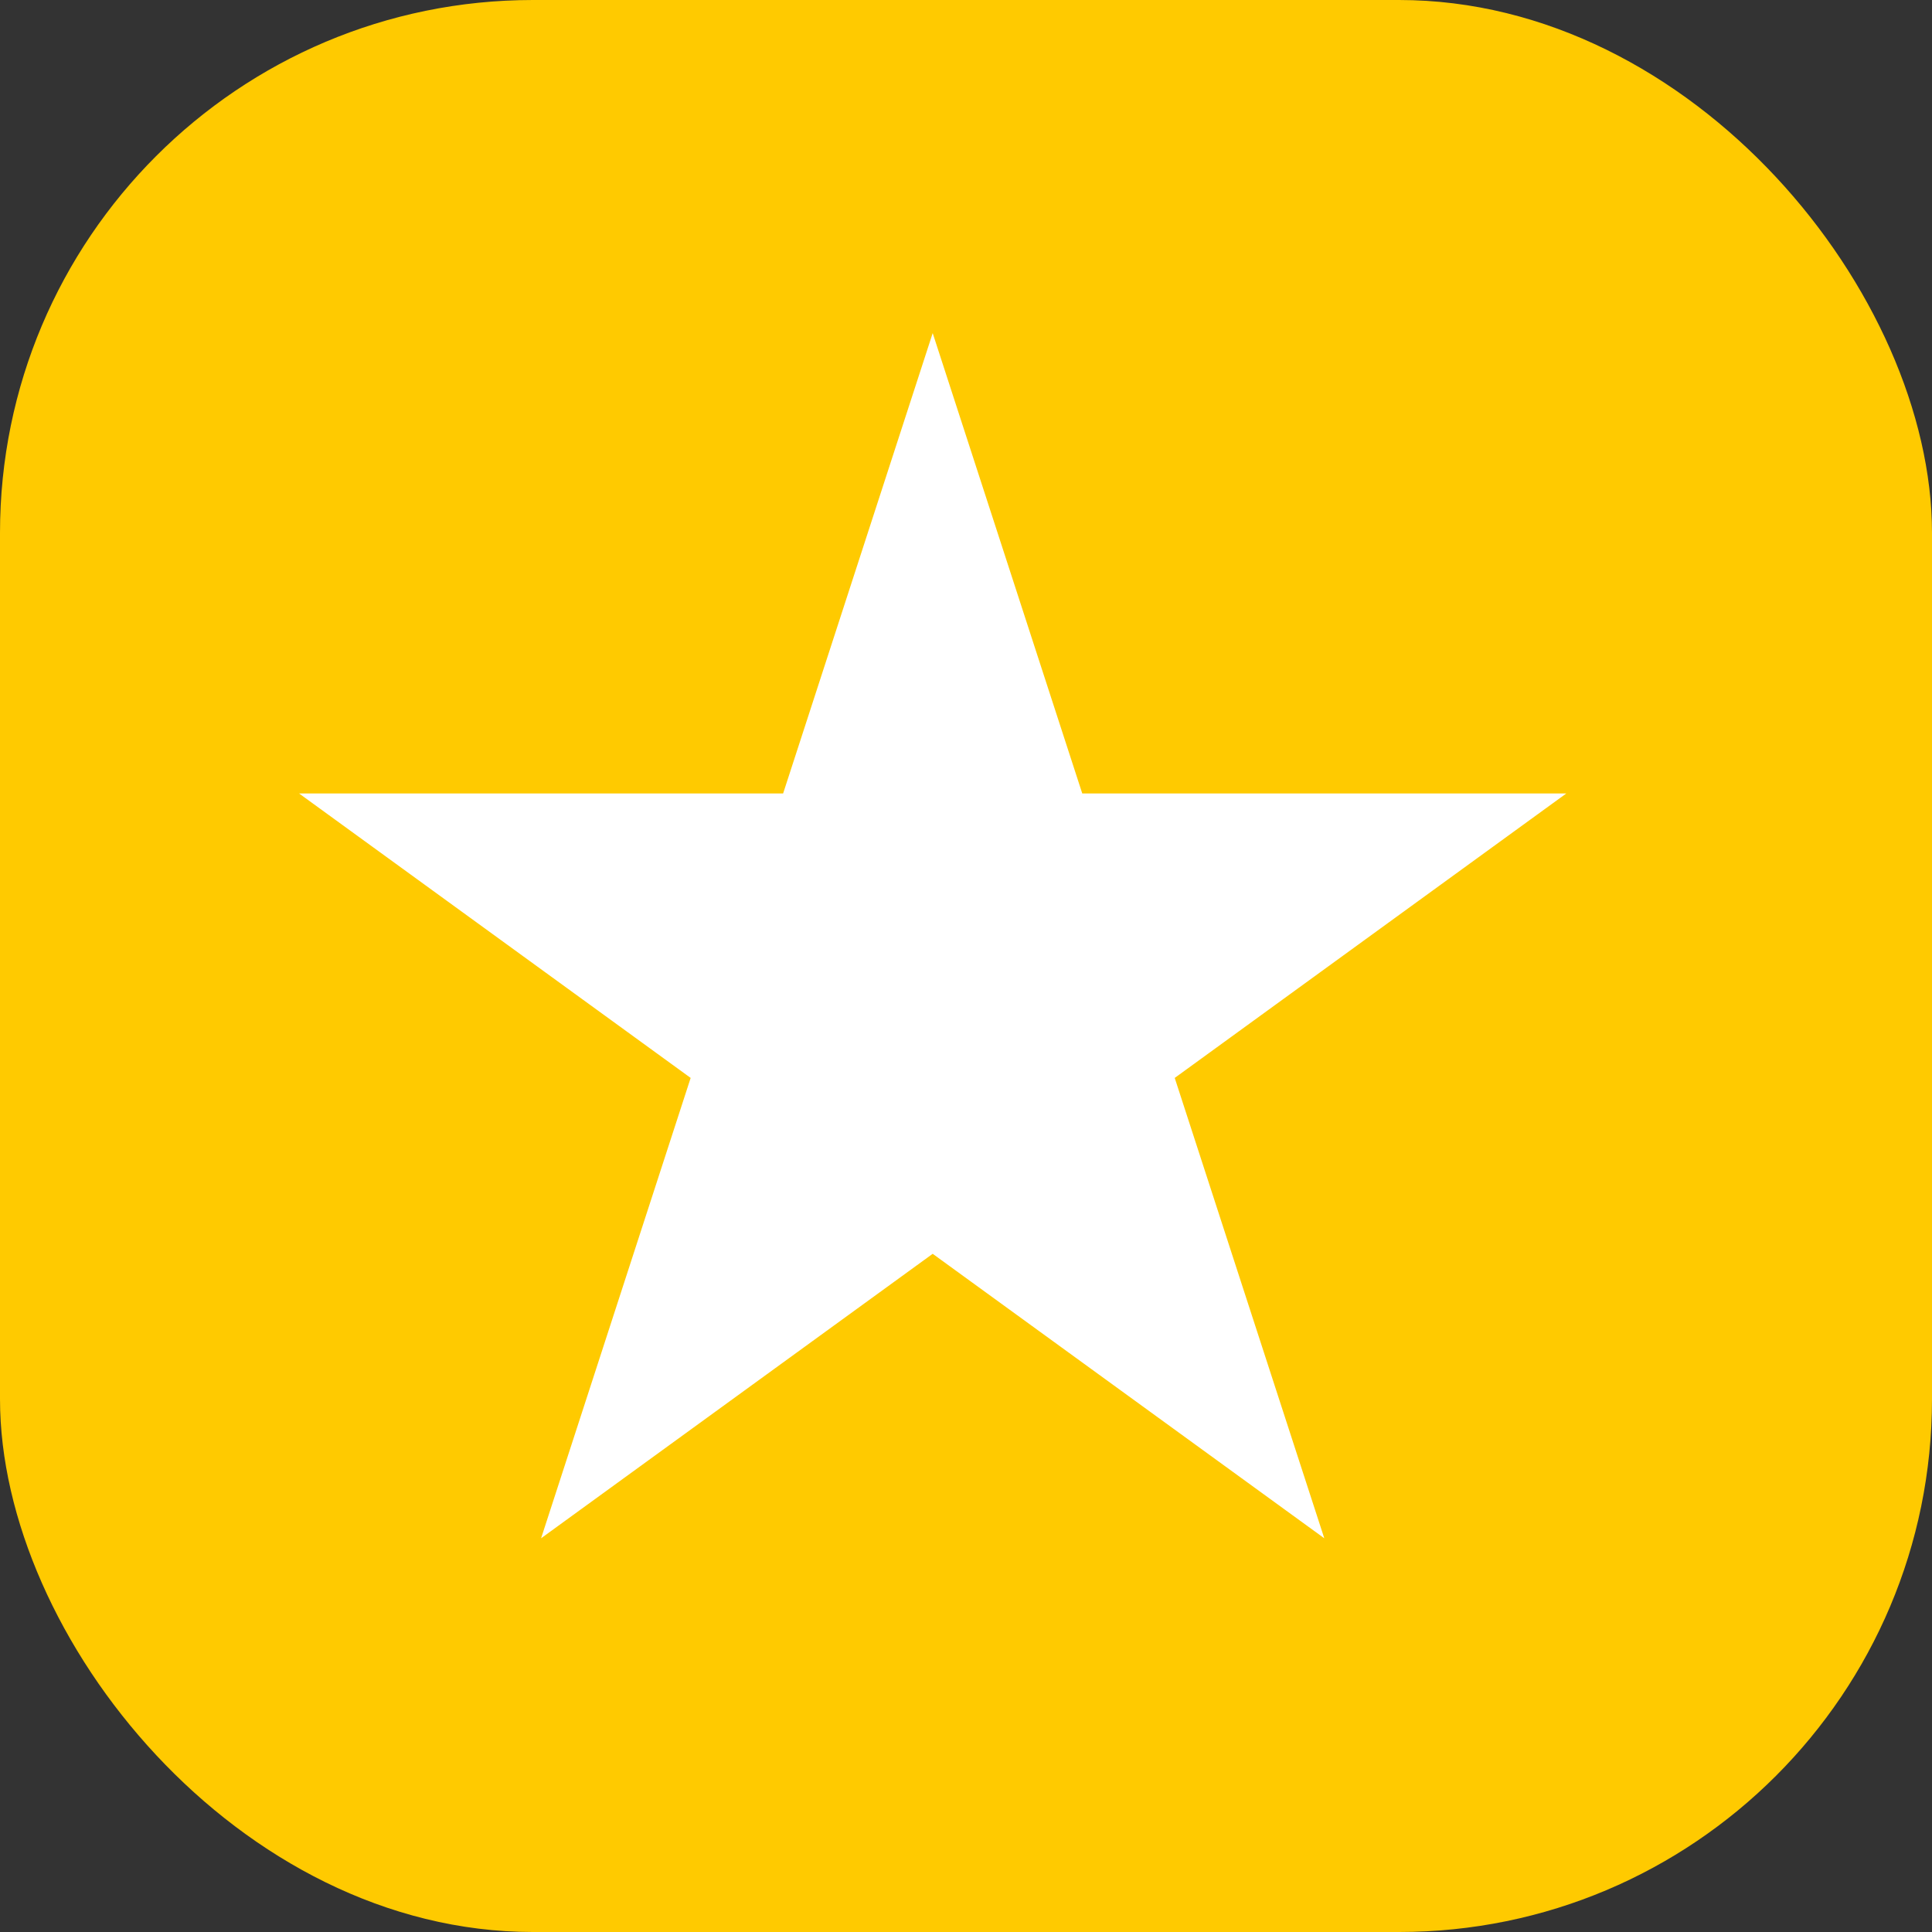
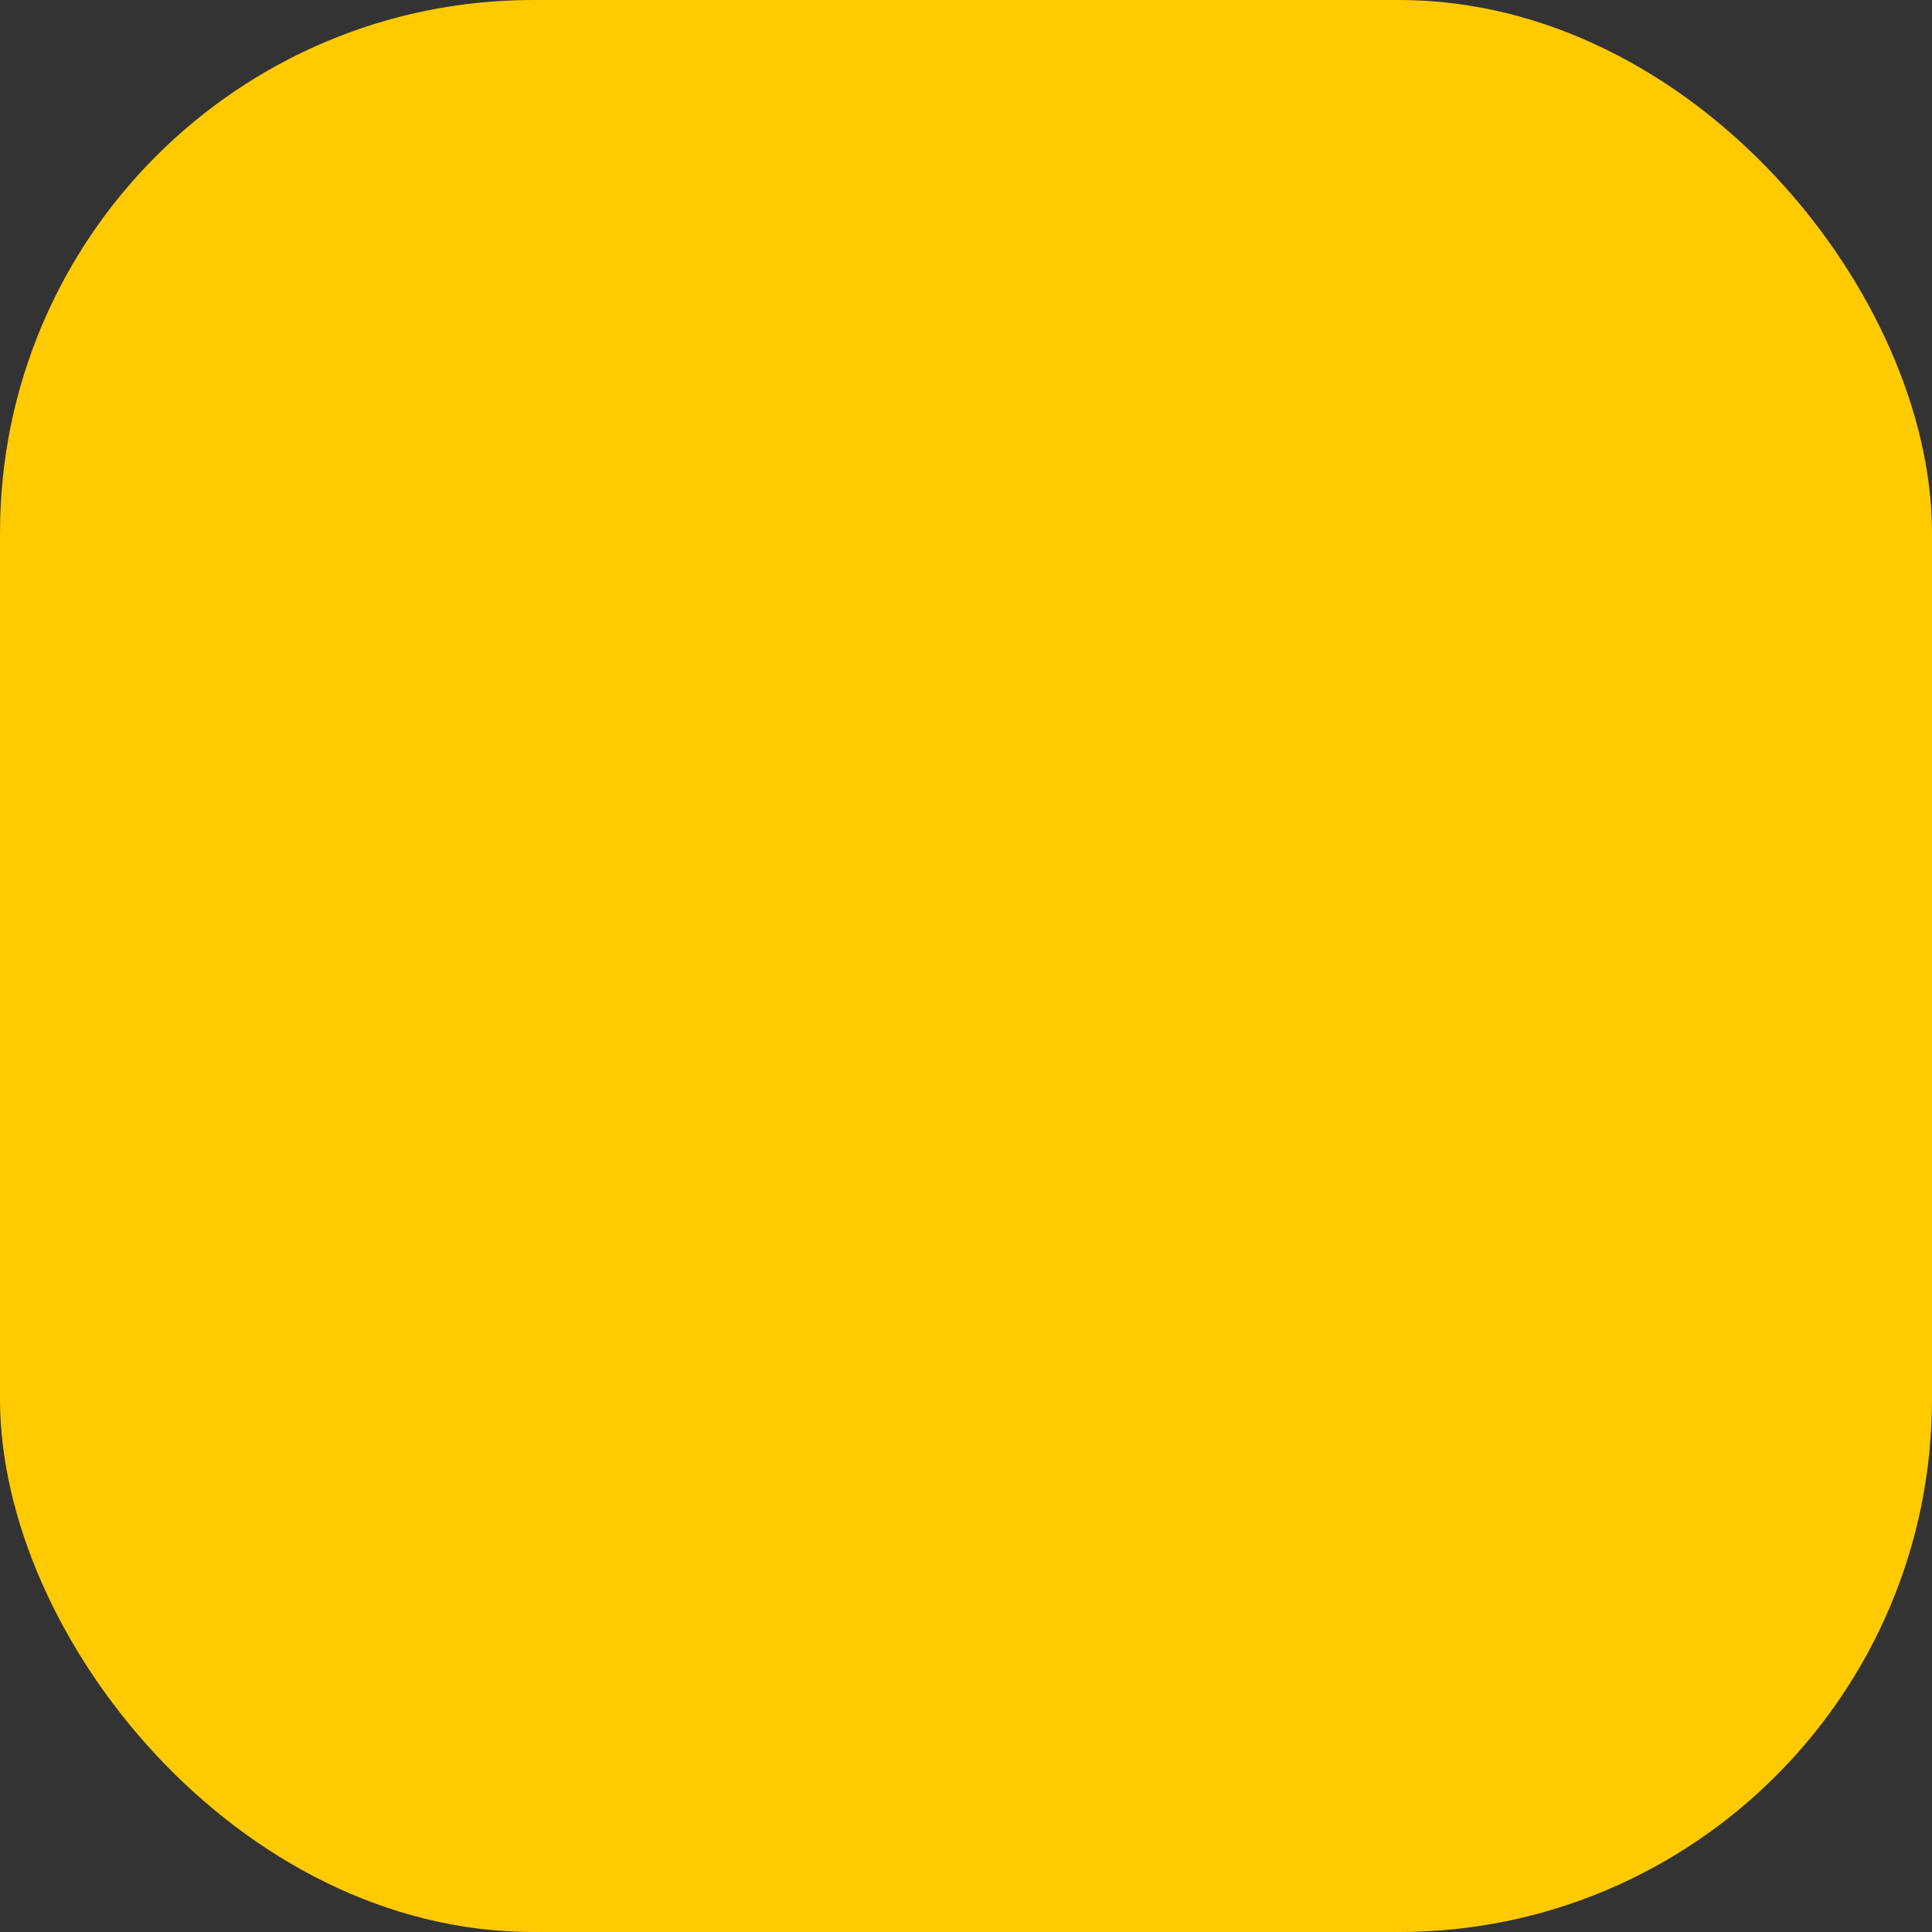
<svg xmlns="http://www.w3.org/2000/svg" width="29" height="29" viewBox="0 0 29 29" fill="none">
  <rect x="0" y="0" width="29" height="29" fill="#333333" stroke="none" />
  <rect width="29" height="29" rx="8" fill="#FFCA00" />
-   <path d="M14 5L16.245 11.91H23.511L17.633 16.18L19.878 23.09L14 18.82L8.122 23.09L10.367 16.18L4.489 11.91H11.755L14 5Z" fill="white" />
</svg>